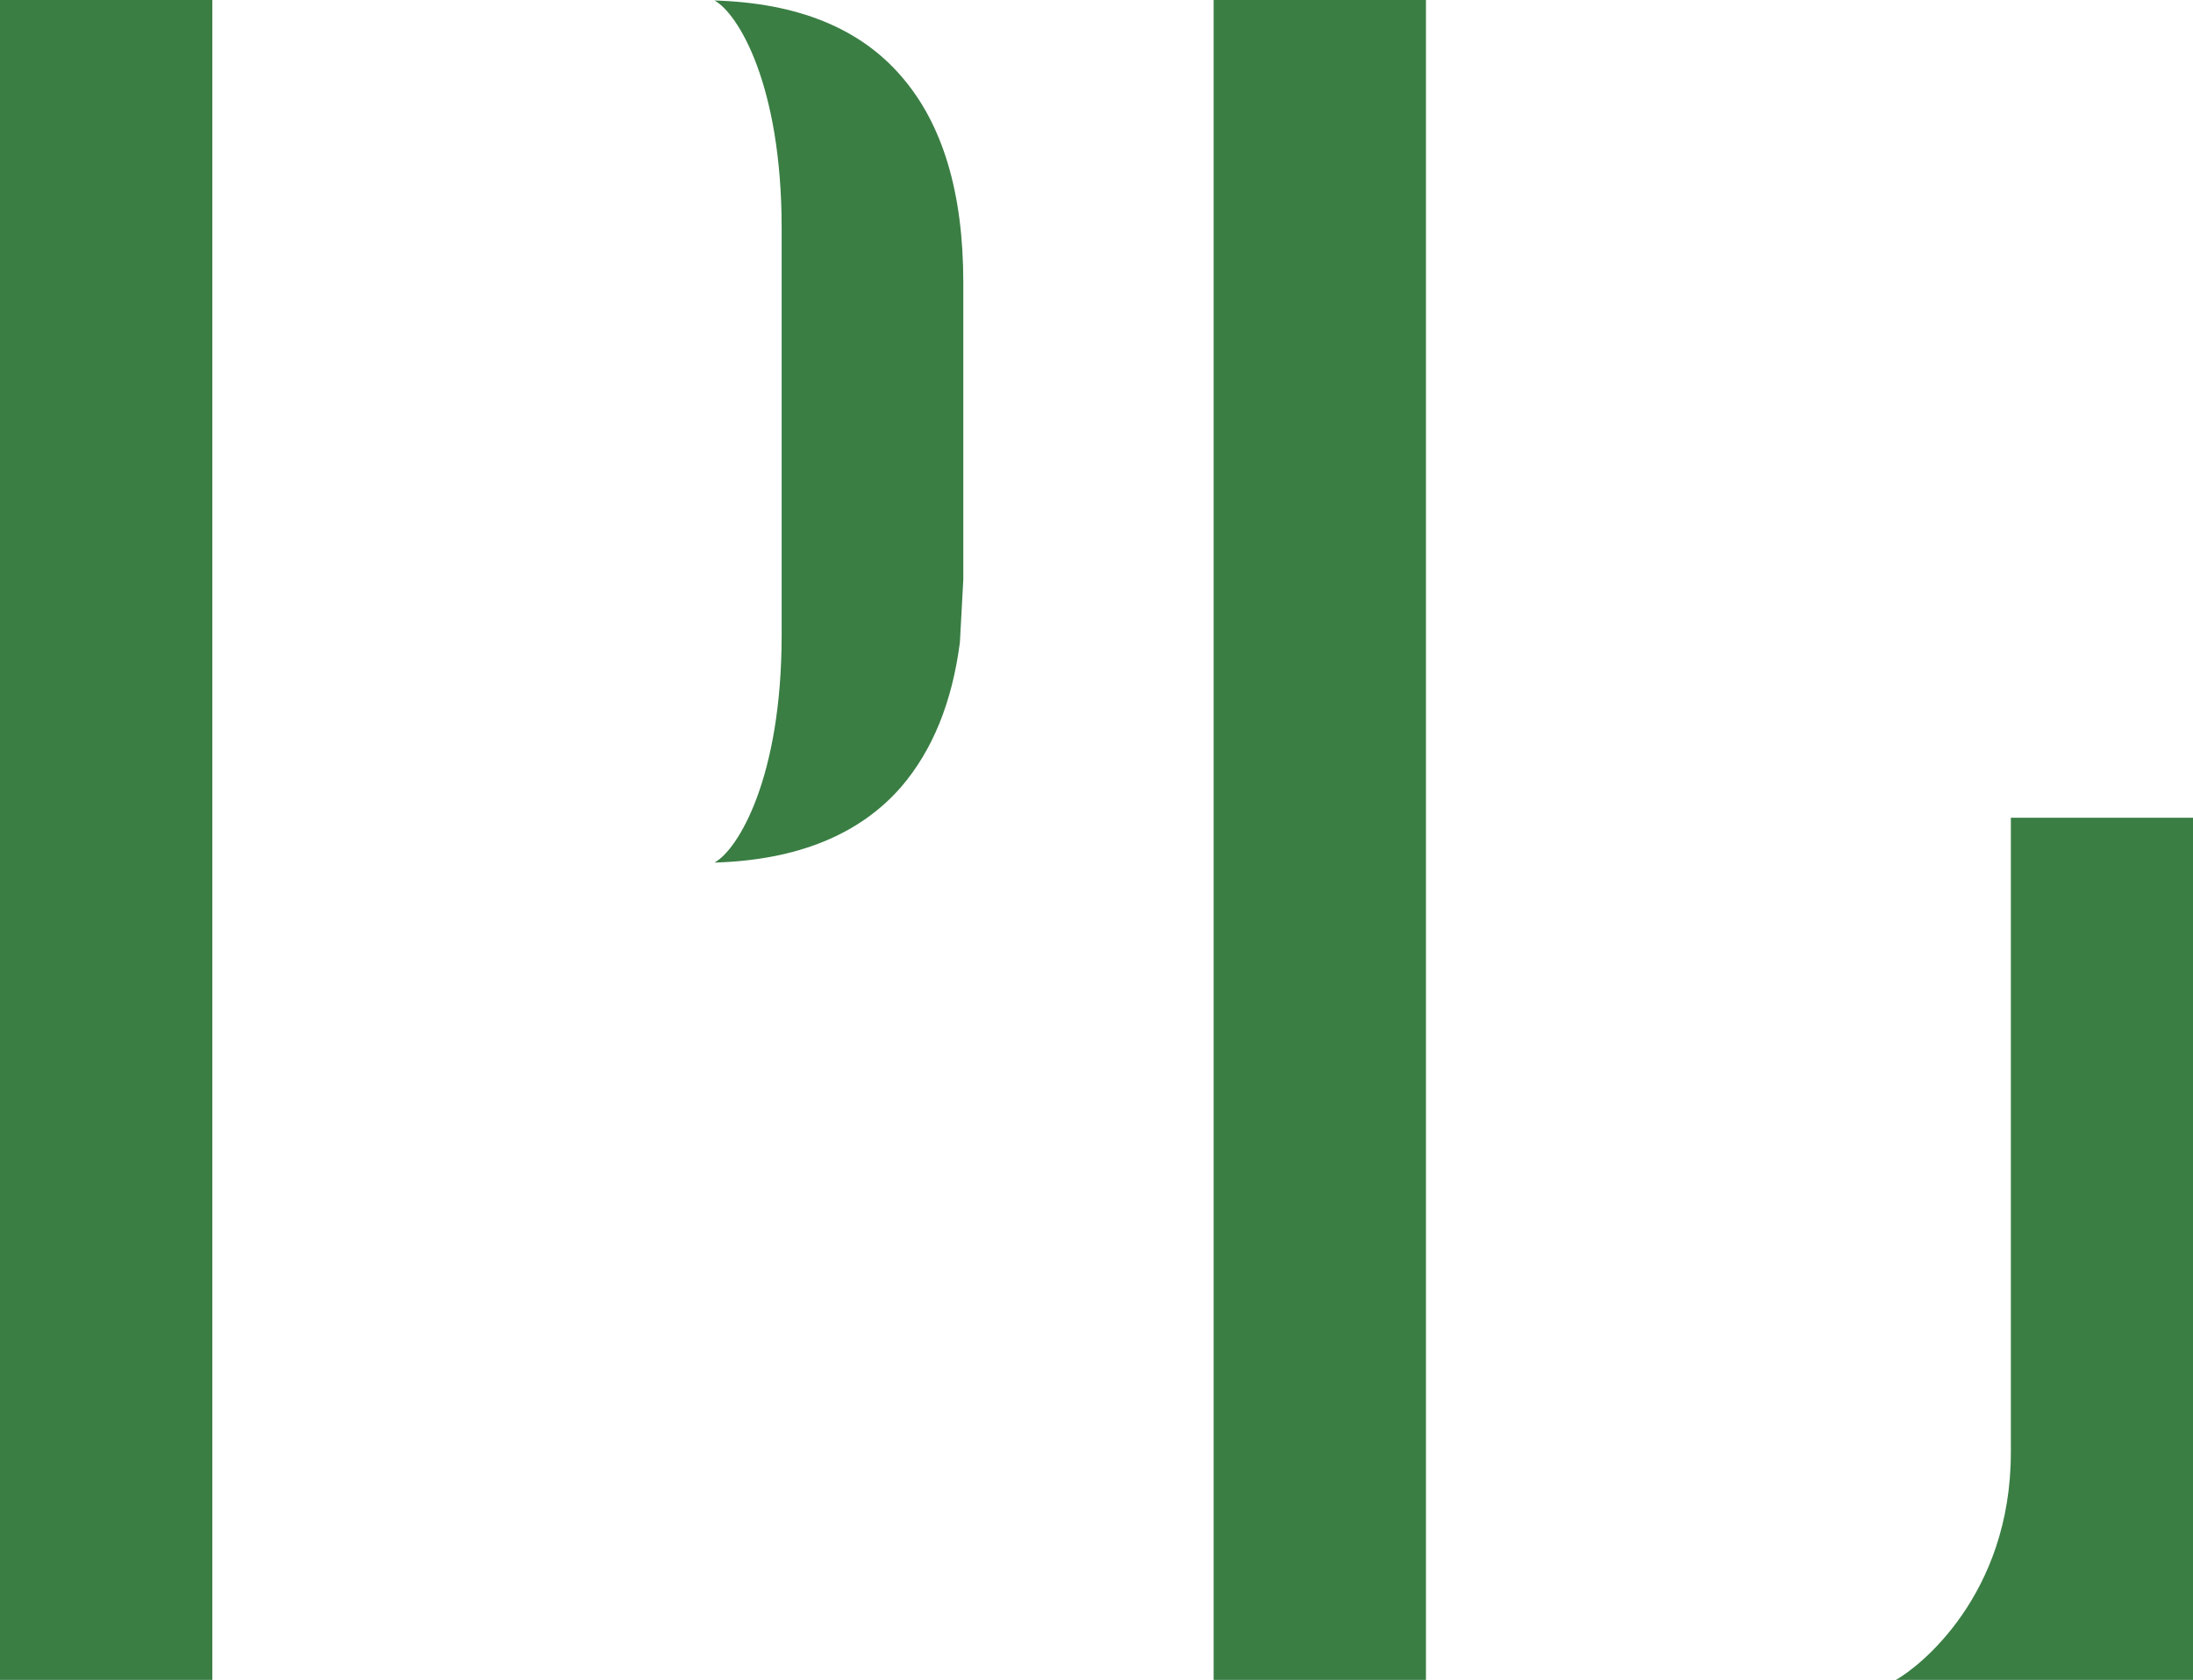
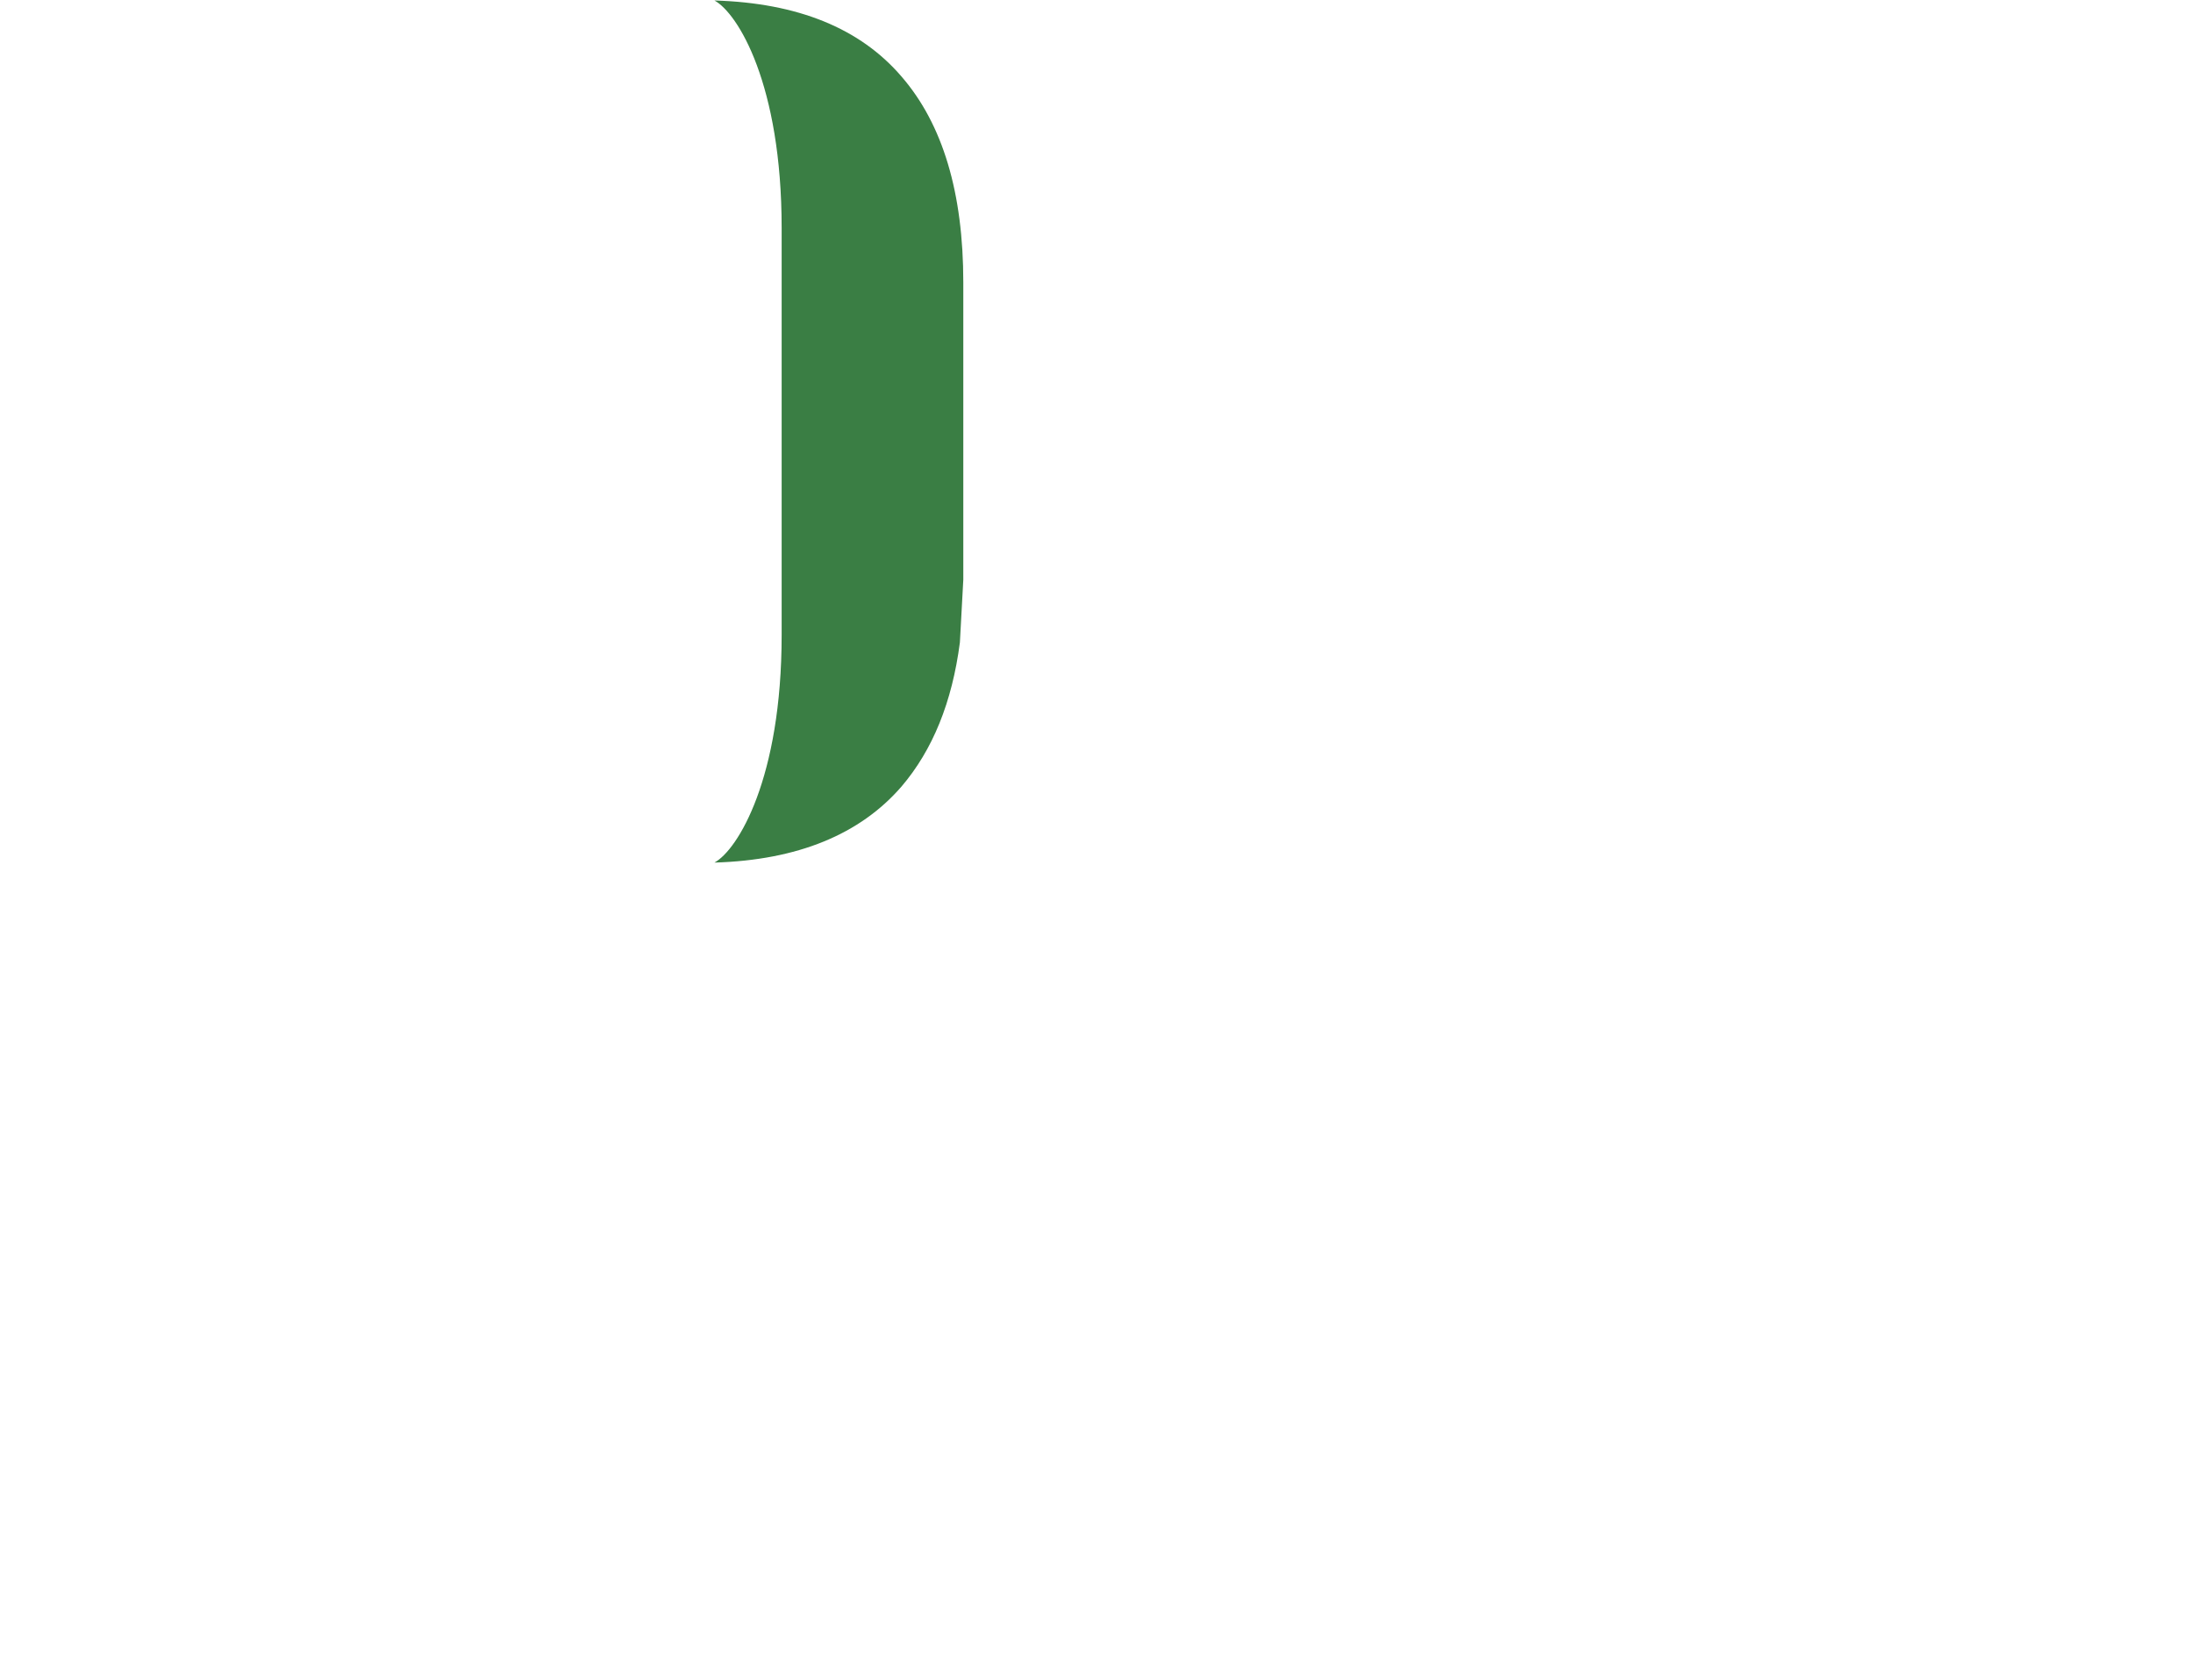
<svg xmlns="http://www.w3.org/2000/svg" id="Ebene_2" data-name="Ebene 2" viewBox="0 0 45.03 34.49">
  <defs>
    <style>
      .cls-1 {
        fill: #3a7e44;
      }
    </style>
  </defs>
  <g id="Ebene_1-2">
    <g>
-       <rect class="cls-1" width="4.36" height="34.49" />
-       <rect class="cls-1" x="24.92" width="4.36" height="34.49" />
-       <path class="cls-1" d="M41.29,16.8v13.02c0,2.94-1.89,4.41-2.36,4.67h6.1v-17.7h-3.74Z" />
      <path class="cls-1" d="M19.78,11.9v-6.1c0-1.84-.42-3.25-1.27-4.23-.85-.99-2.13-1.51-3.84-1.56.48.26,1.38,1.72,1.38,4.67v8.36c0,2.94-.9,4.41-1.38,4.67,1.71-.05,2.99-.58,3.84-1.56.64-.75,1.04-1.73,1.2-2.96" />
    </g>
  </g>
</svg>